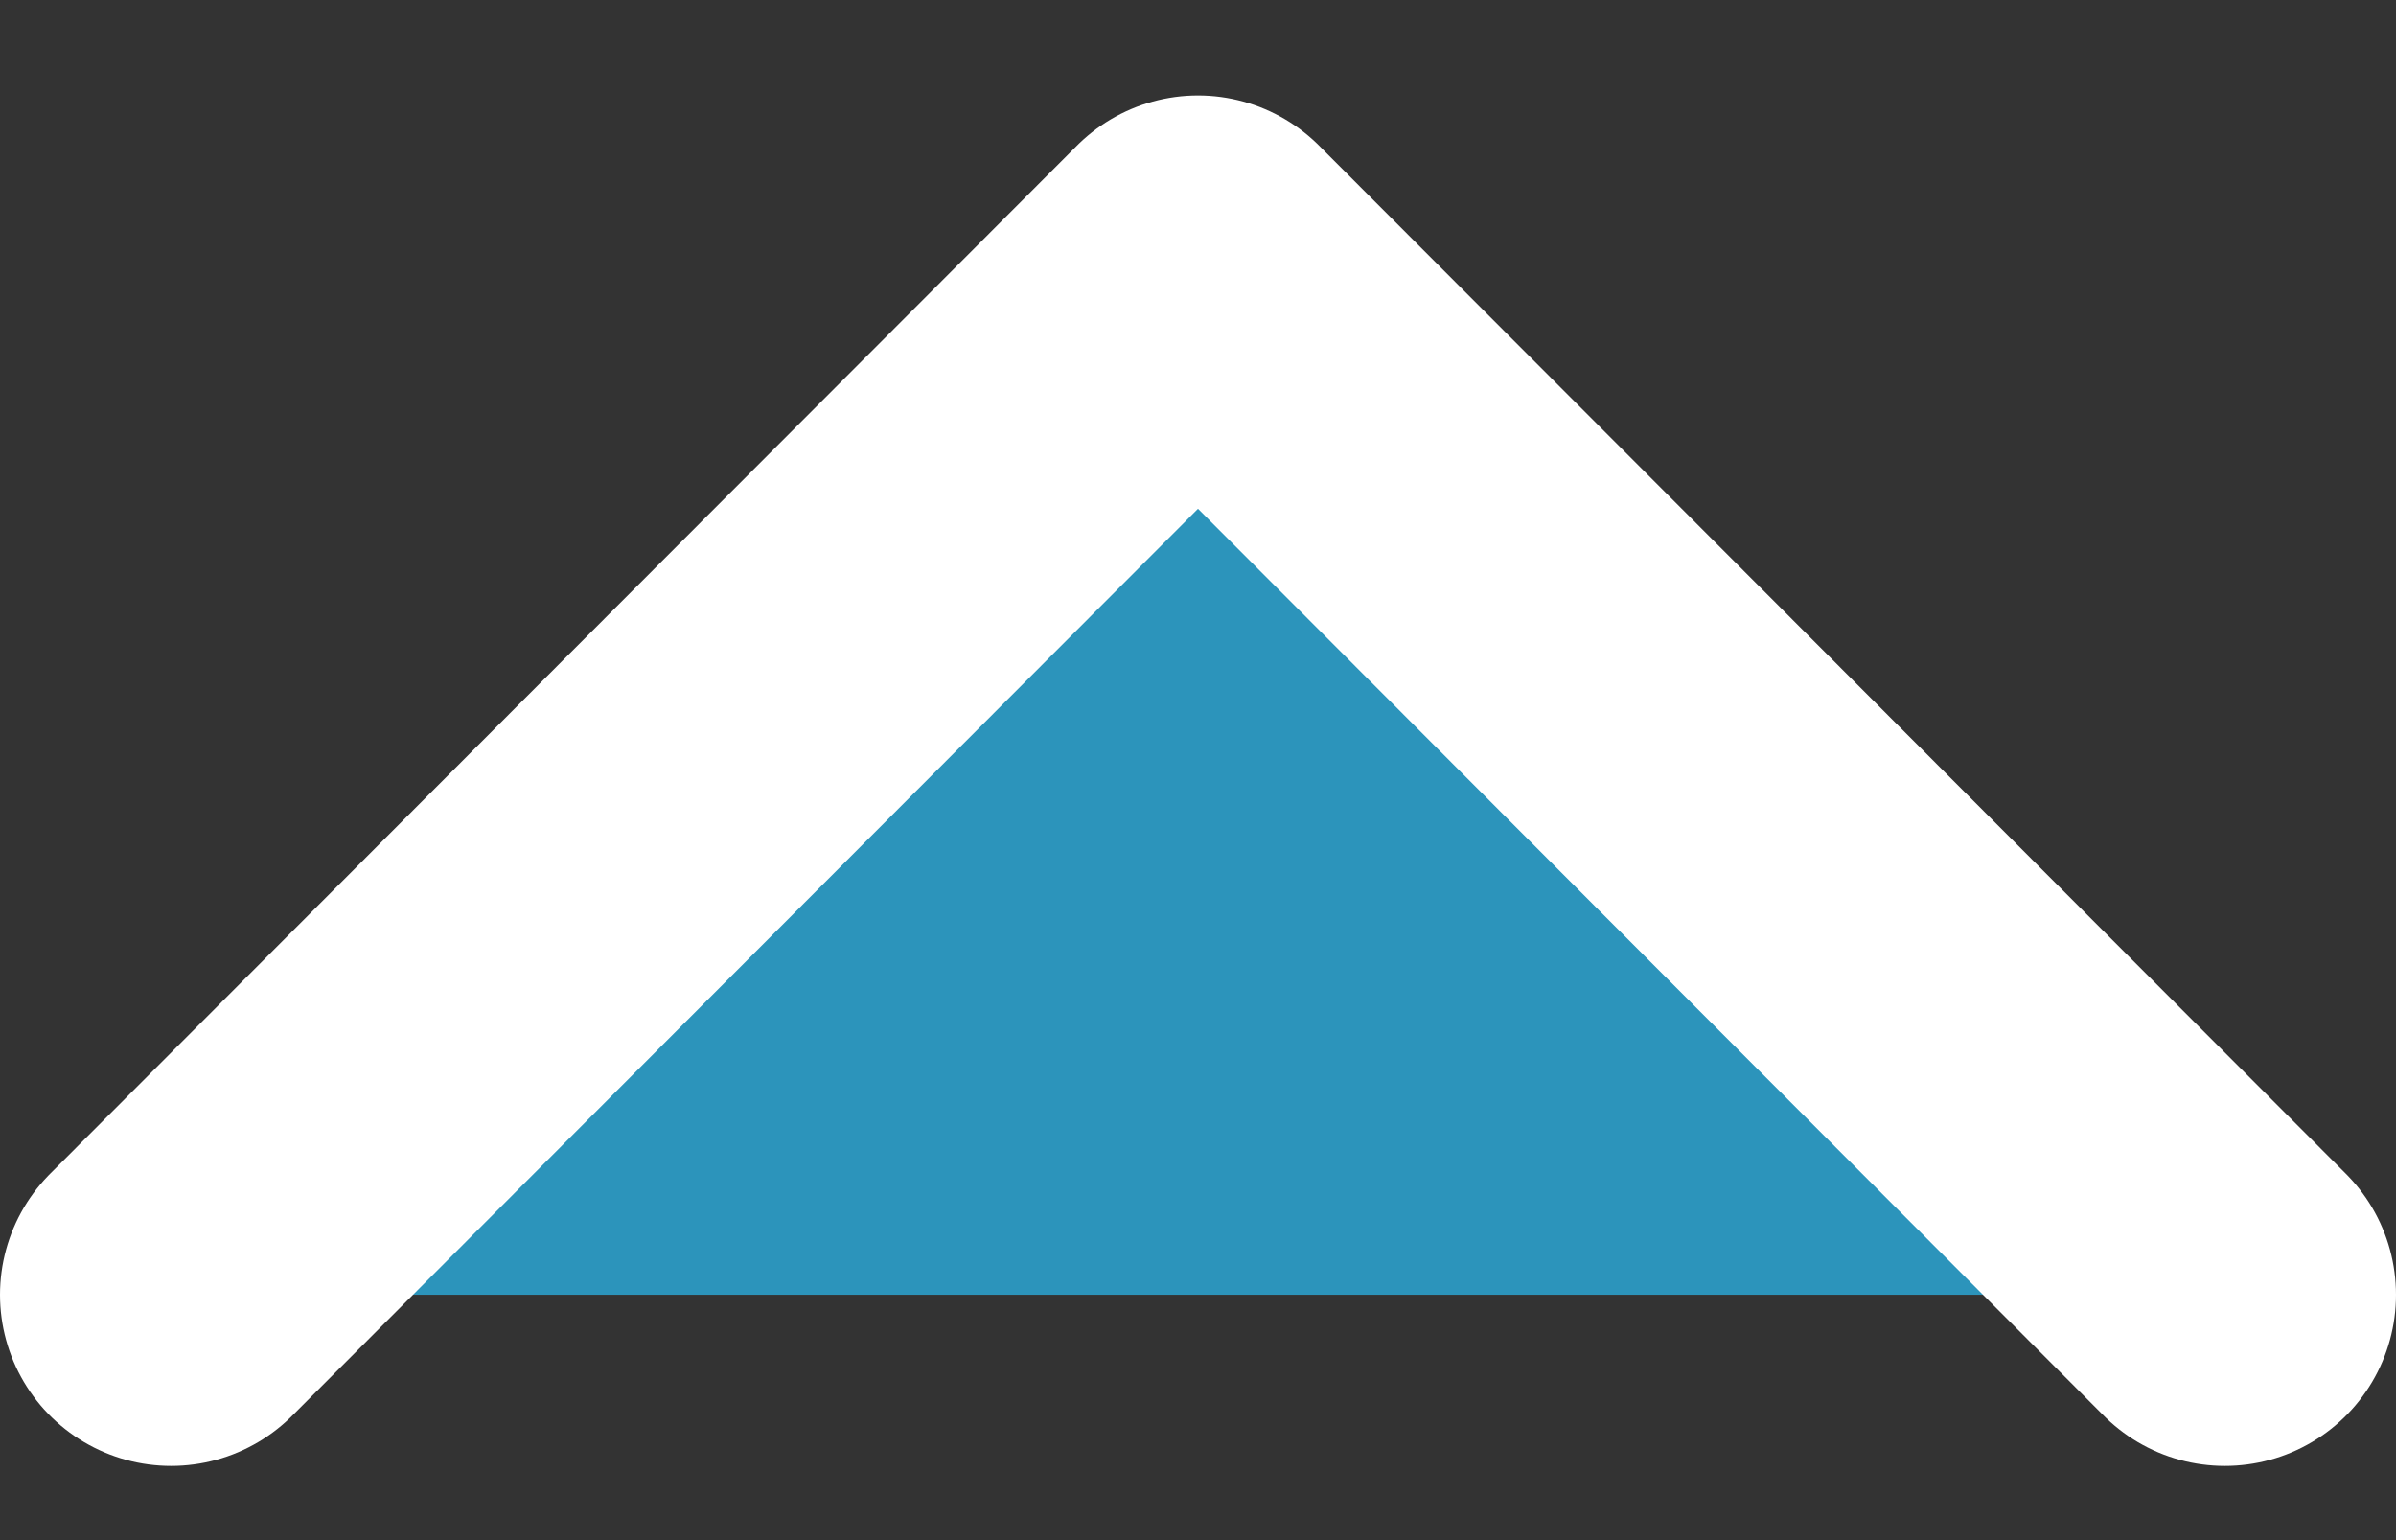
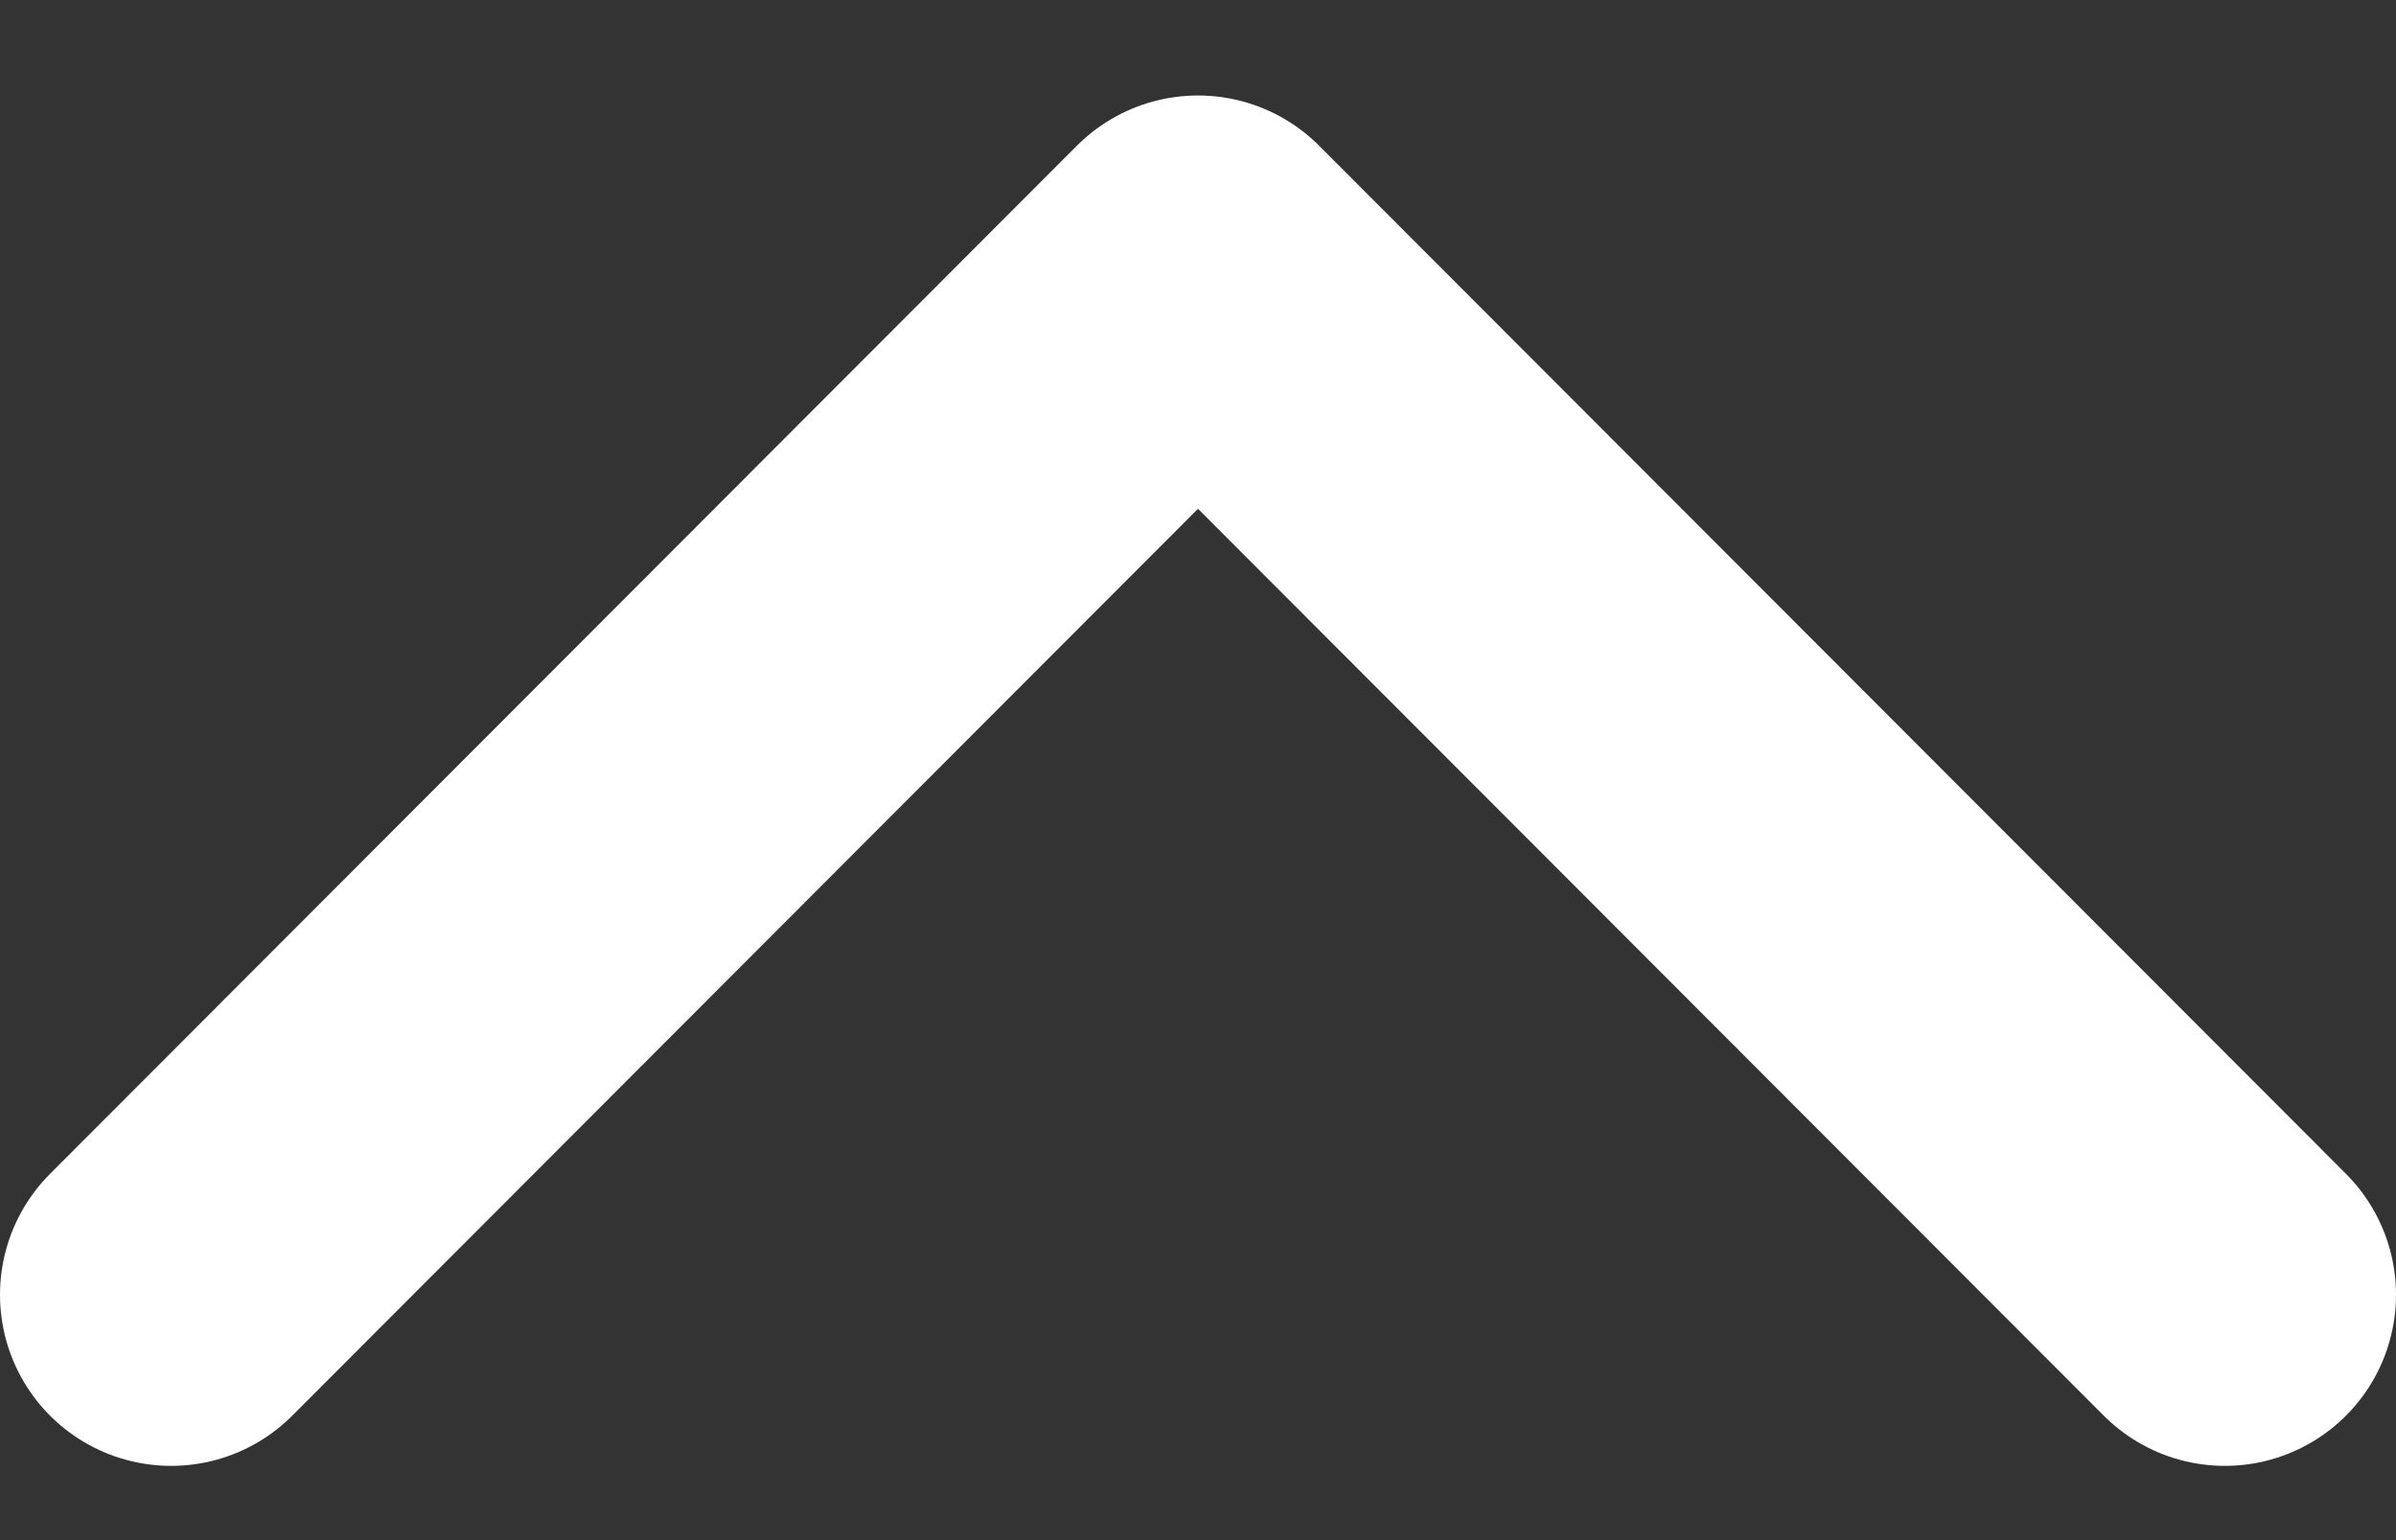
<svg xmlns="http://www.w3.org/2000/svg" width="14" height="9" viewBox="0 0 14 9" fill="none">
  <rect x="0" y="0" width="14" height="9" fill="#333333" stroke="none" />
-   <path fill-rule="evenodd" clip-rule="evenodd" d="M1 7.566L7 1.558L13 7.566" fill="#2C94BB" />
  <path d="M1 7.566L7 1.558L13 7.566" stroke="white" stroke-width="2" stroke-linecap="round" stroke-linejoin="round" />
</svg>